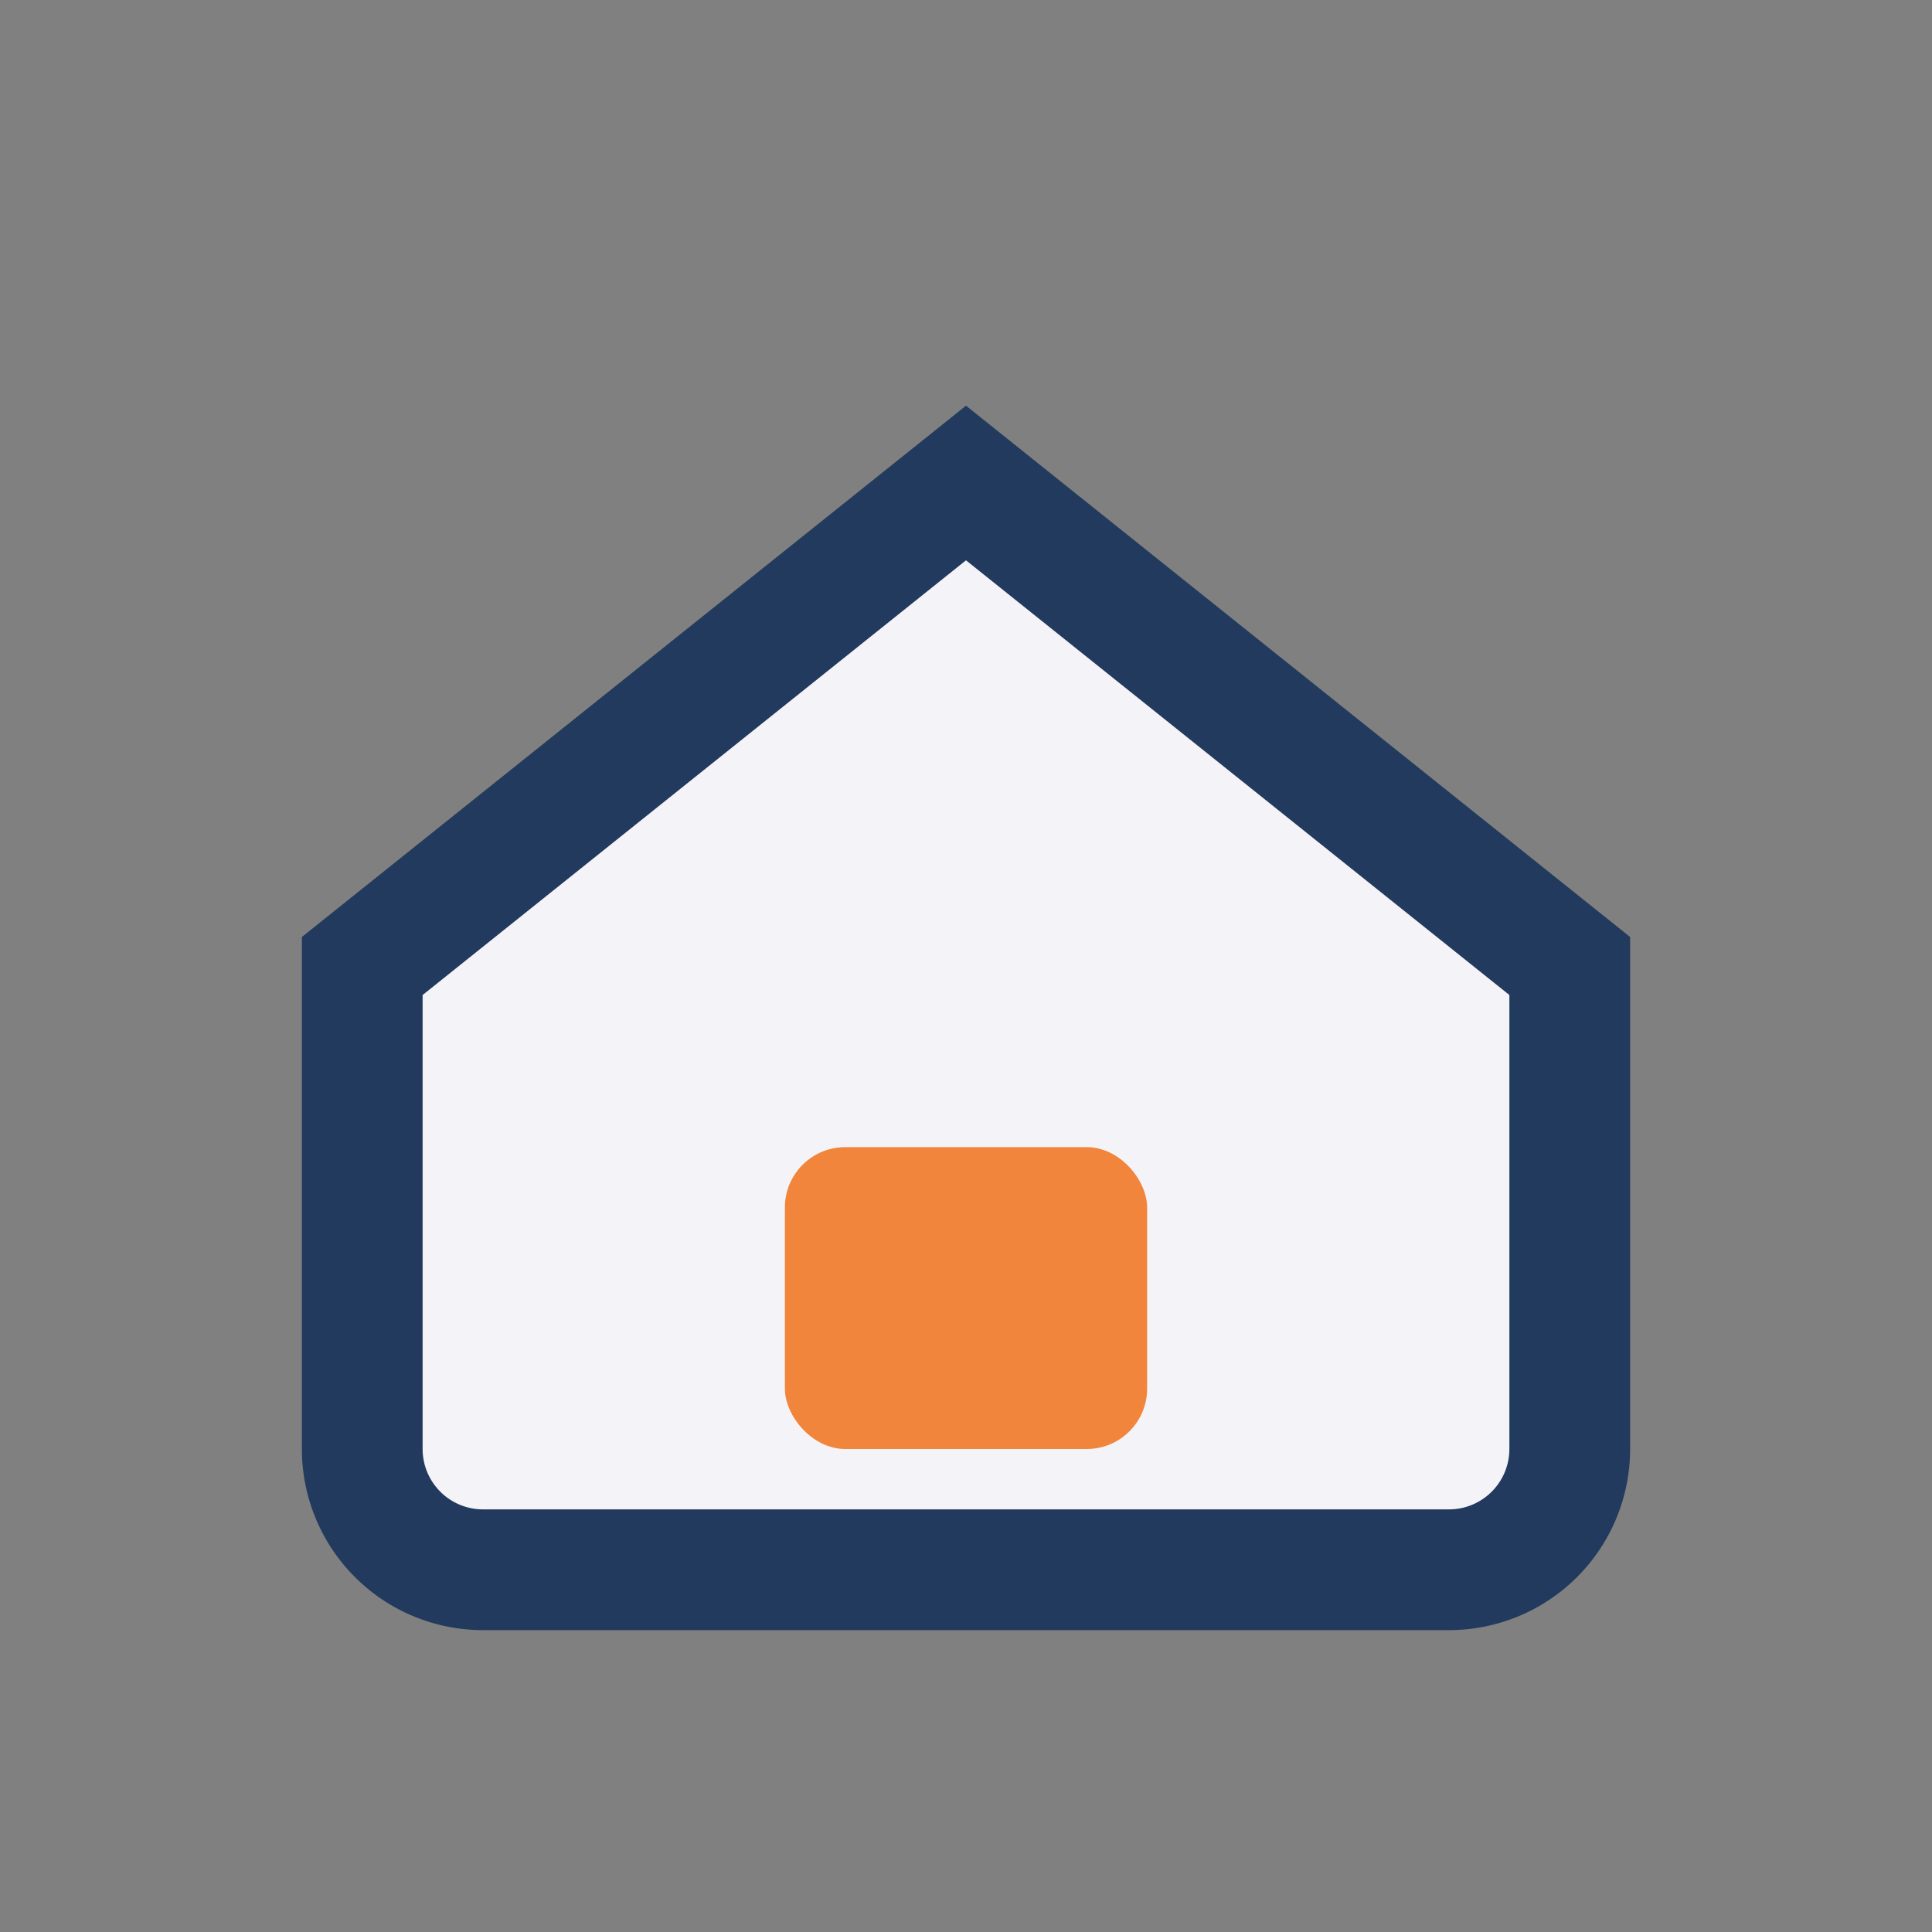
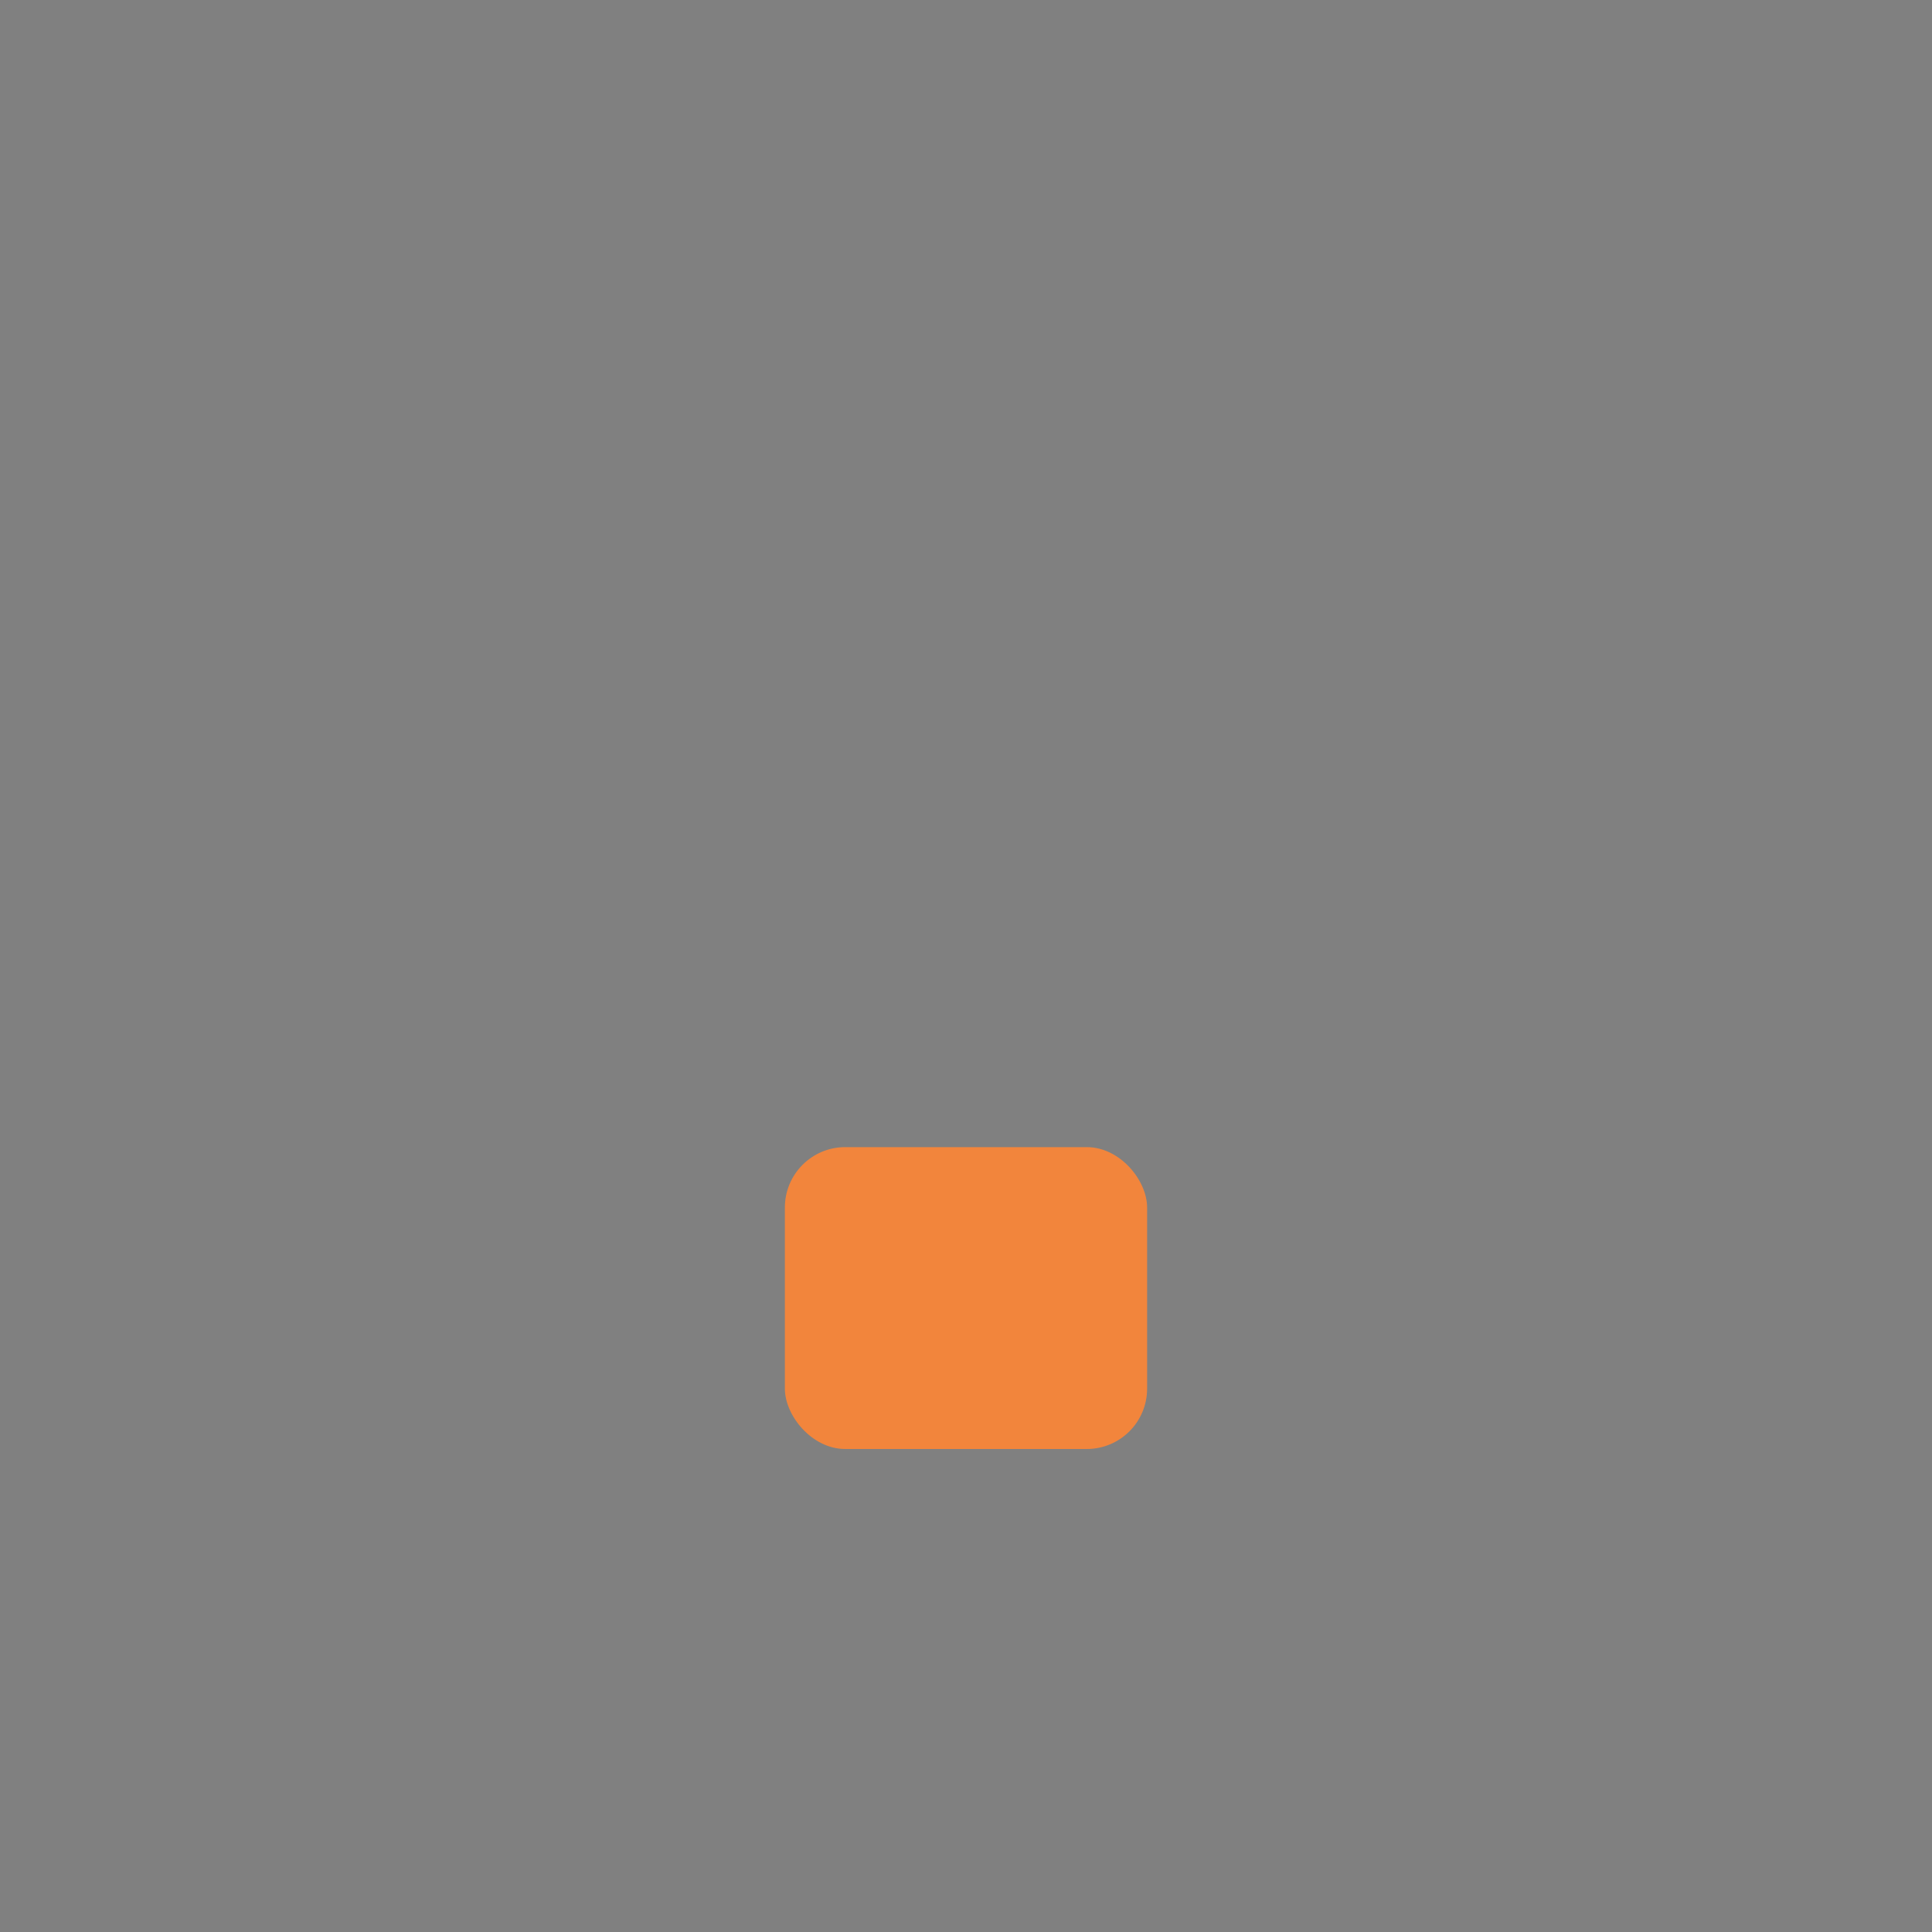
<svg xmlns="http://www.w3.org/2000/svg" width="32" height="32" viewBox="0 0 32 32">
  <rect x="0" y="0" width="32" height="32" fill="#808080" stroke="none" />
-   <path d="M6 16l10-8 10 8v8a2 2 0 01-2 2H8a2 2 0 01-2-2z" fill="#F4F4F8" stroke="#223A5E" stroke-width="2" />
  <rect x="13" y="19" width="6" height="5" rx="1" fill="#F2853C" />
</svg>